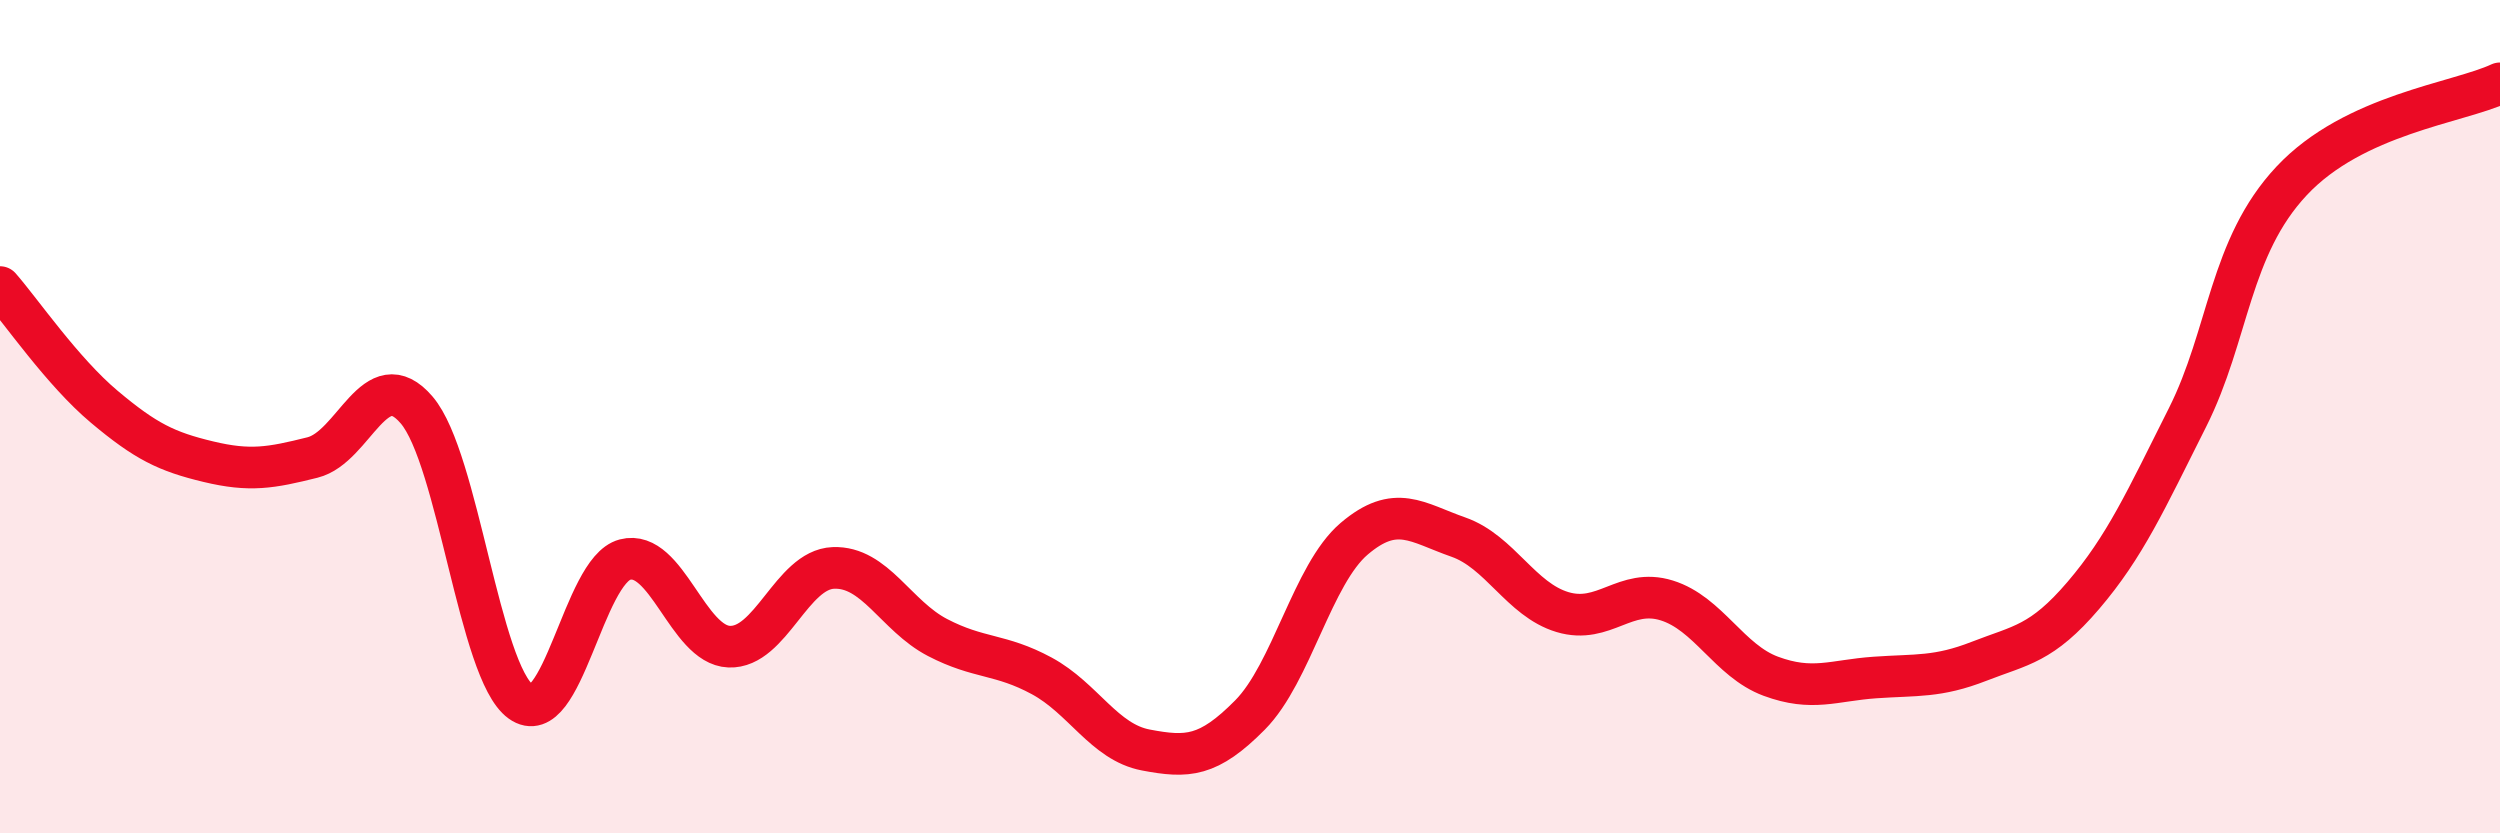
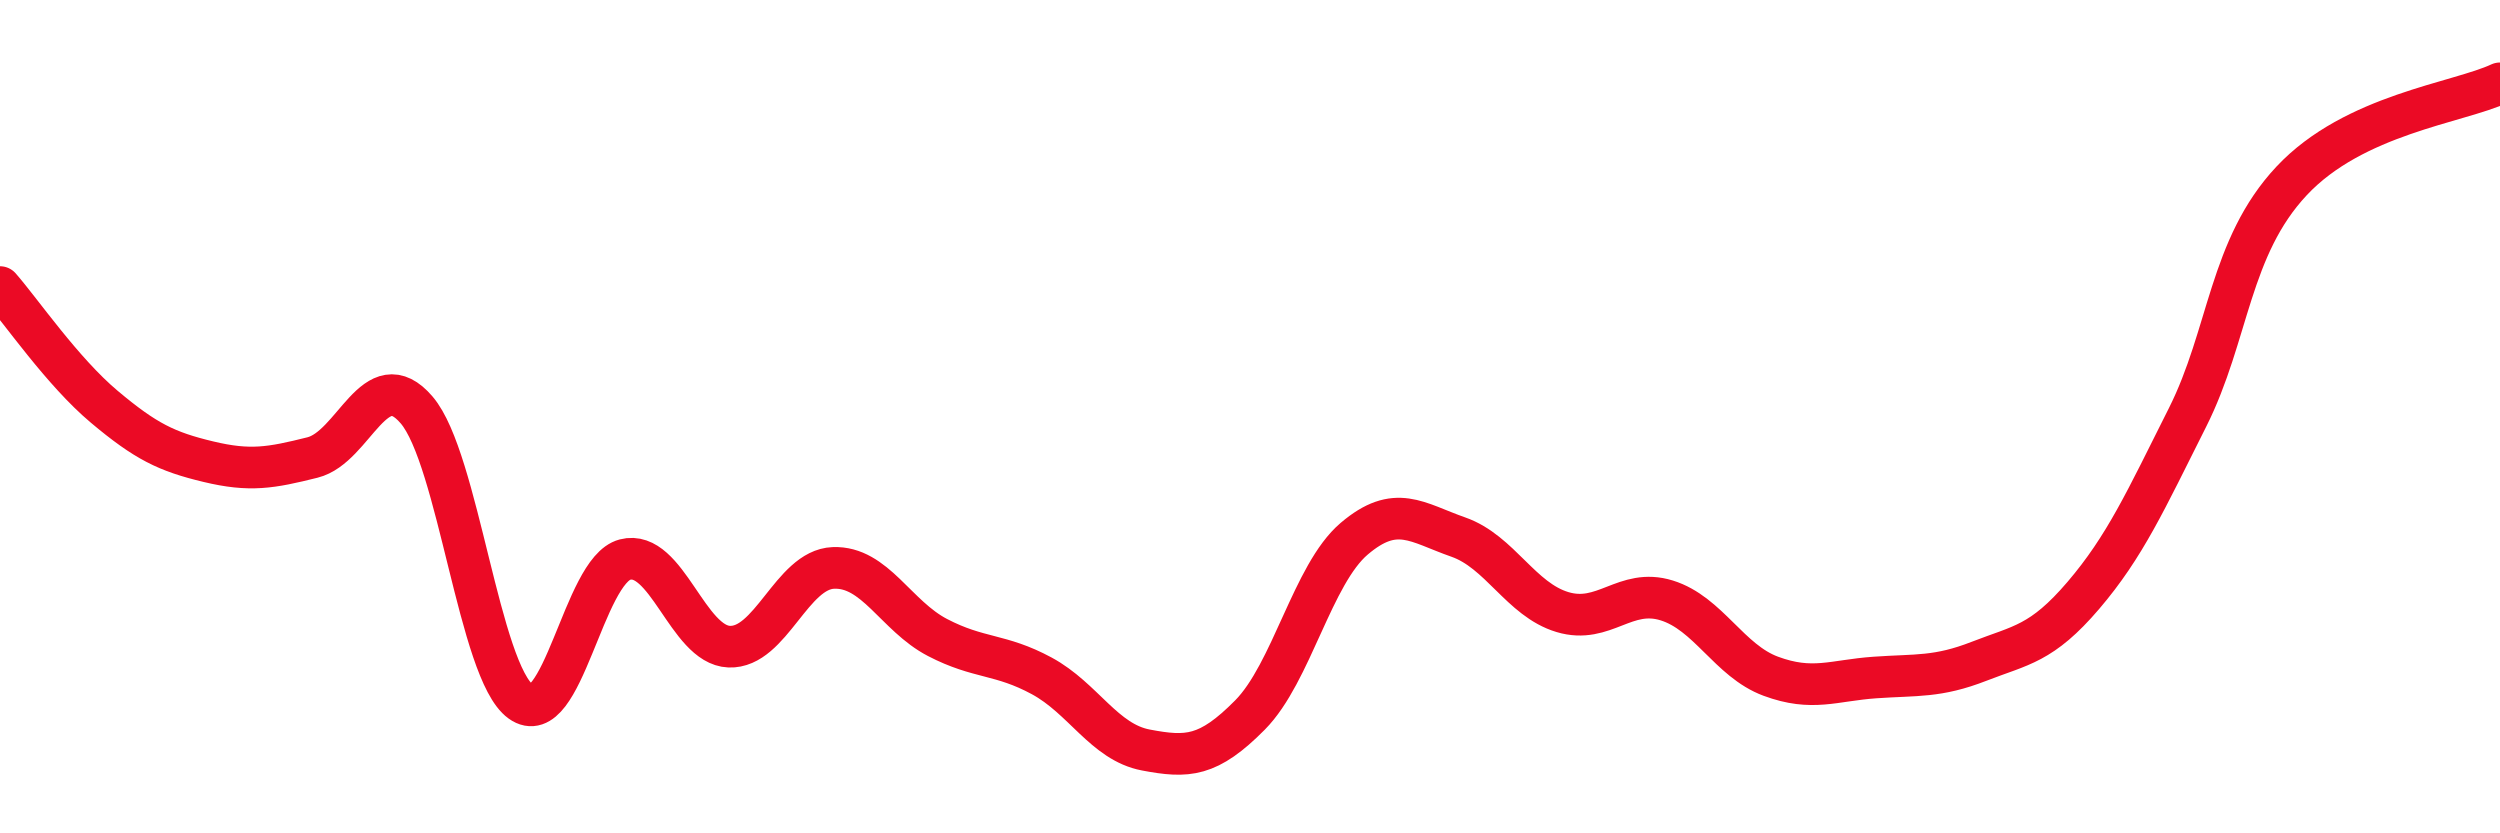
<svg xmlns="http://www.w3.org/2000/svg" width="60" height="20" viewBox="0 0 60 20">
-   <path d="M 0,6.89 C 0.5,7.46 1.5,8.92 2.5,9.76 C 3.5,10.6 4,10.84 5,11.08 C 6,11.32 6.5,11.23 7.5,10.98 C 8.5,10.73 9,8.67 10,9.84 C 11,11.01 11.5,16.12 12.5,16.84 C 13.5,17.56 14,13.69 15,13.43 C 16,13.17 16.5,15.48 17.5,15.52 C 18.5,15.56 19,13.67 20,13.63 C 21,13.59 21.5,14.78 22.5,15.3 C 23.5,15.82 24,15.68 25,16.22 C 26,16.76 26.5,17.81 27.5,18 C 28.5,18.19 29,18.17 30,17.16 C 31,16.15 31.5,13.78 32.5,12.93 C 33.5,12.08 34,12.54 35,12.89 C 36,13.24 36.5,14.39 37.5,14.69 C 38.5,14.99 39,14.1 40,14.41 C 41,14.72 41.5,15.86 42.5,16.23 C 43.5,16.6 44,16.33 45,16.26 C 46,16.19 46.5,16.26 47.5,15.87 C 48.5,15.48 49,15.46 50,14.29 C 51,13.12 51.5,12.01 52.5,10.02 C 53.5,8.03 53.5,5.94 55,4.34 C 56.5,2.74 59,2.47 60,2L60 20L0 20Z" fill="#EB0A25" opacity="0.1" stroke-linecap="round" stroke-linejoin="round" />
  <path d="M 0,6.89 C 0.5,7.46 1.5,8.92 2.5,9.76 C 3.5,10.6 4,10.84 5,11.08 C 6,11.32 6.5,11.23 7.5,10.98 C 8.5,10.73 9,8.67 10,9.84 C 11,11.01 11.5,16.12 12.5,16.84 C 13.5,17.56 14,13.69 15,13.43 C 16,13.17 16.5,15.48 17.5,15.52 C 18.5,15.56 19,13.67 20,13.63 C 21,13.59 21.5,14.78 22.5,15.3 C 23.5,15.82 24,15.68 25,16.22 C 26,16.76 26.5,17.81 27.5,18 C 28.5,18.19 29,18.17 30,17.16 C 31,16.15 31.5,13.78 32.5,12.93 C 33.5,12.08 34,12.54 35,12.89 C 36,13.24 36.5,14.39 37.5,14.69 C 38.5,14.99 39,14.1 40,14.41 C 41,14.72 41.5,15.86 42.5,16.23 C 43.5,16.6 44,16.33 45,16.26 C 46,16.19 46.5,16.26 47.5,15.87 C 48.5,15.48 49,15.46 50,14.29 C 51,13.12 51.5,12.01 52.5,10.02 C 53.5,8.03 53.5,5.94 55,4.34 C 56.5,2.74 59,2.47 60,2" stroke="#EB0A25" stroke-width="1" fill="none" stroke-linecap="round" stroke-linejoin="round" />
</svg>